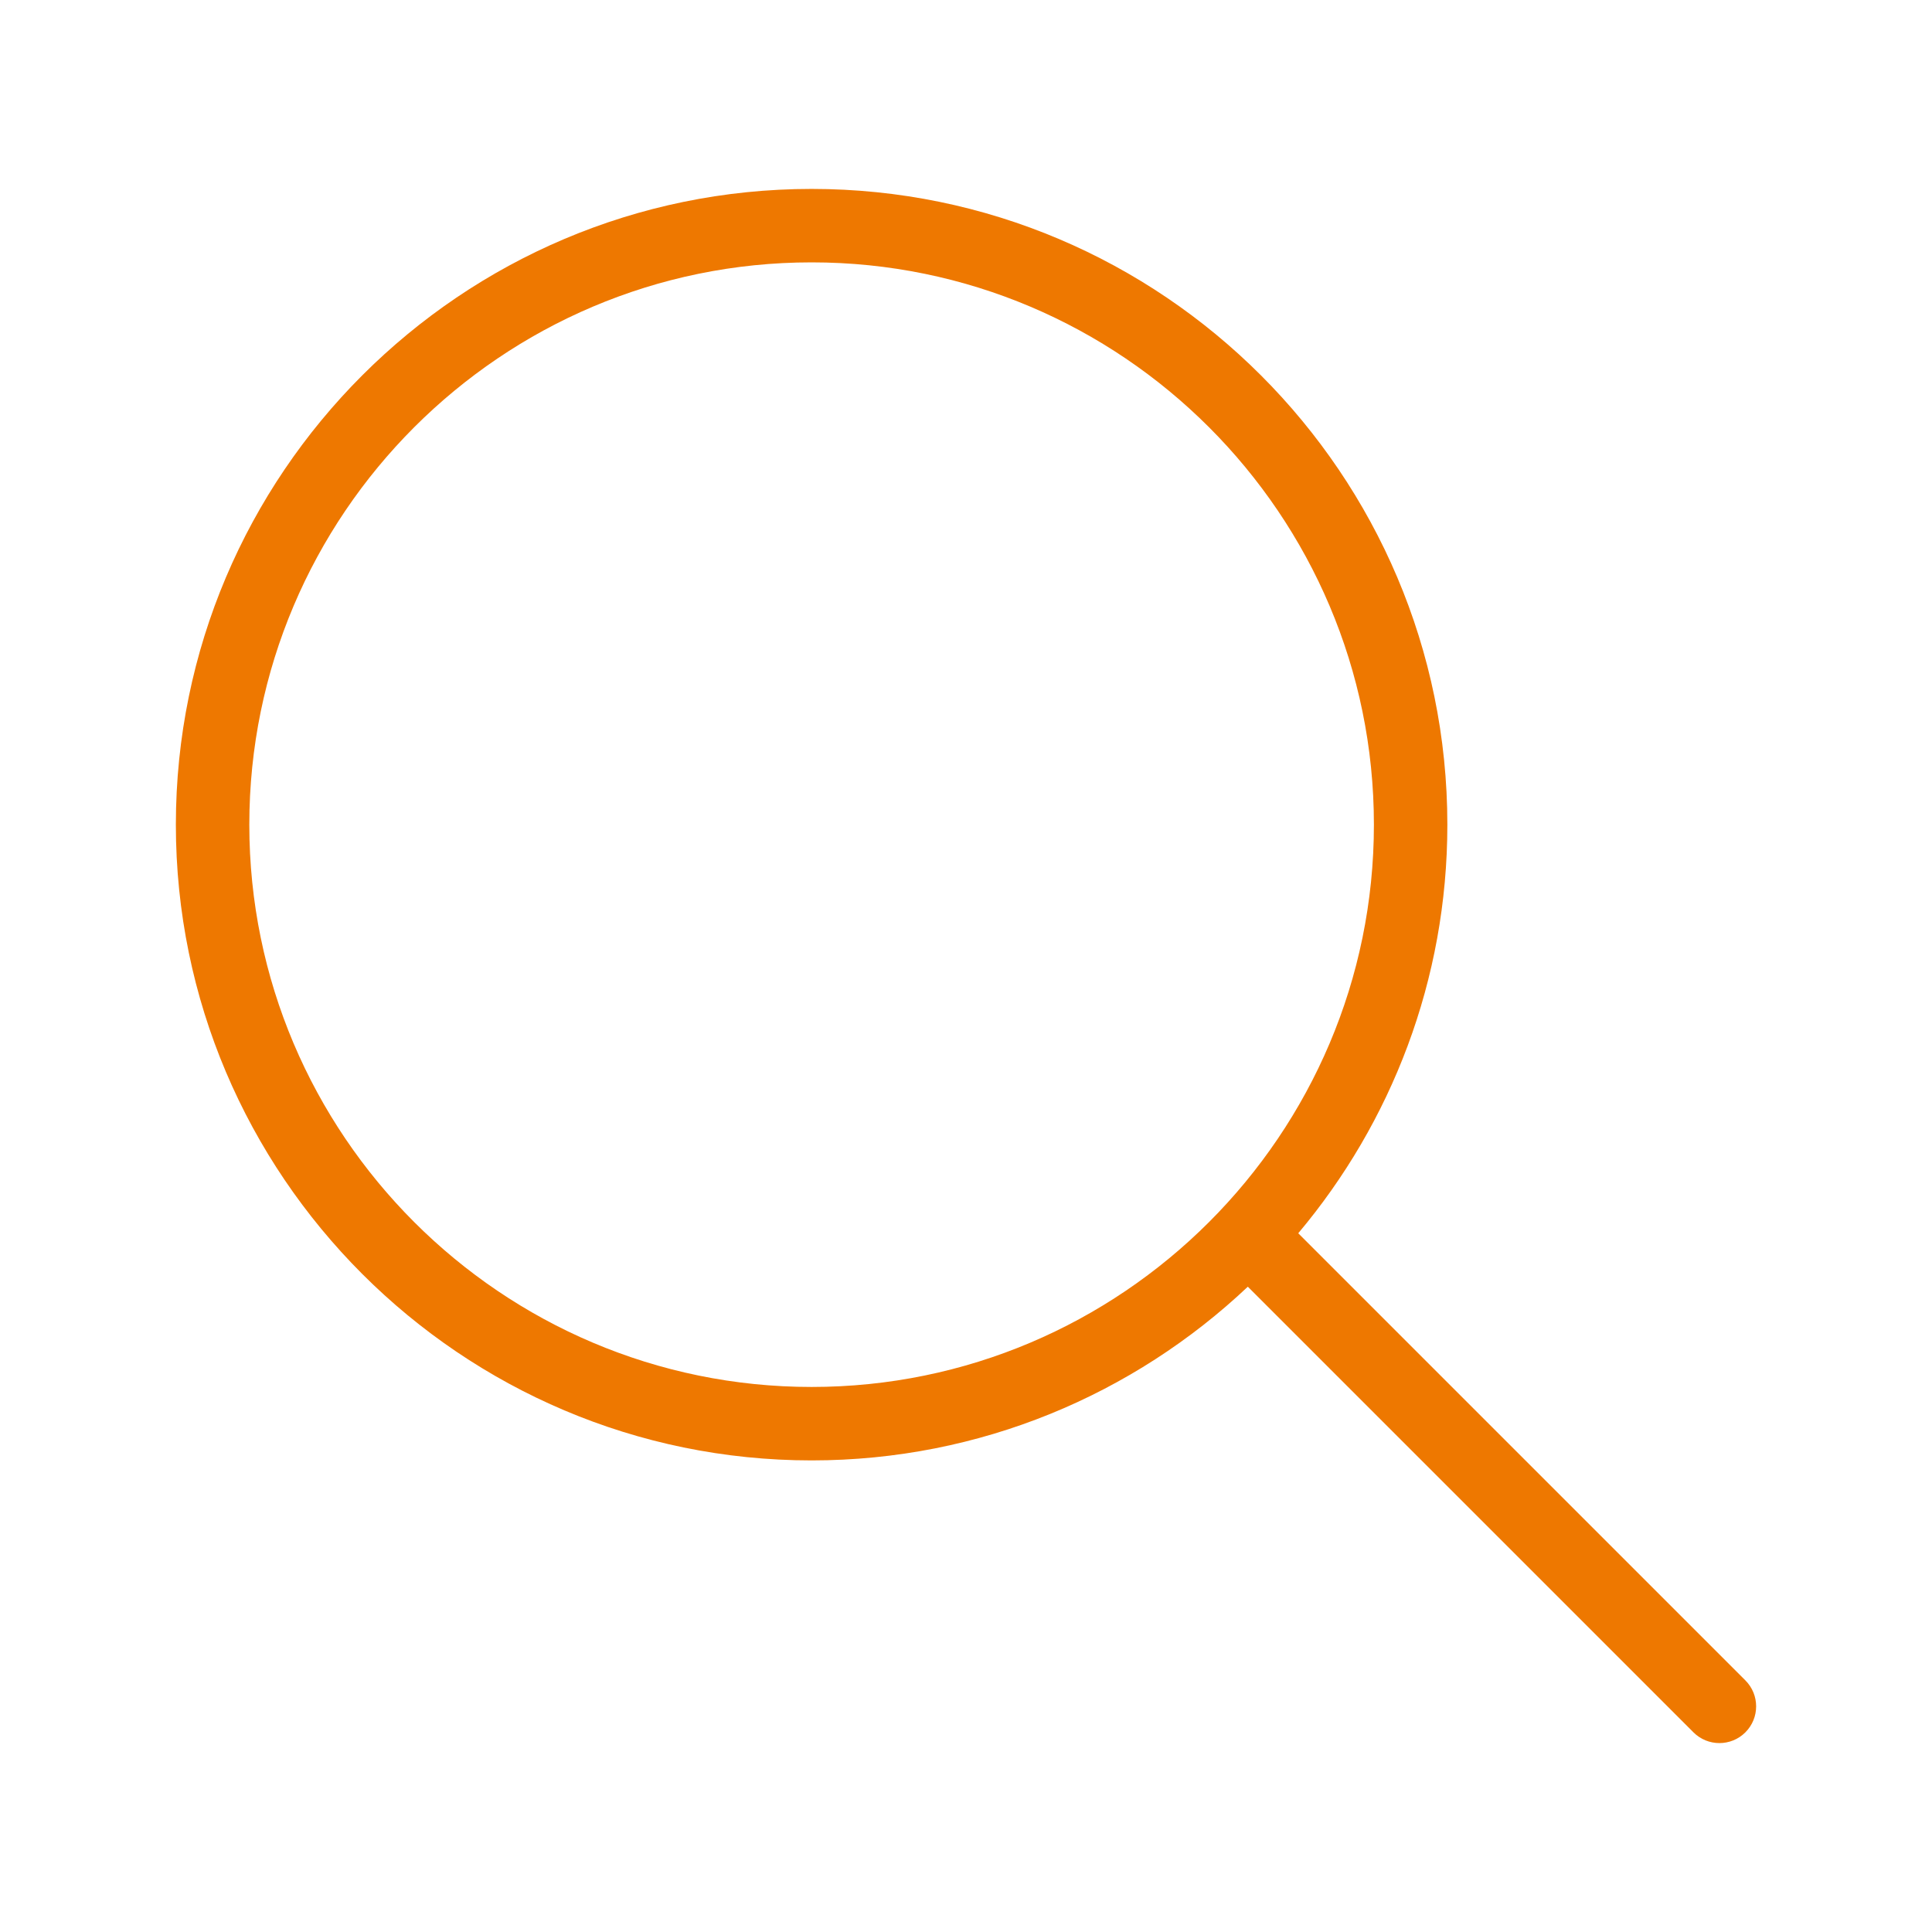
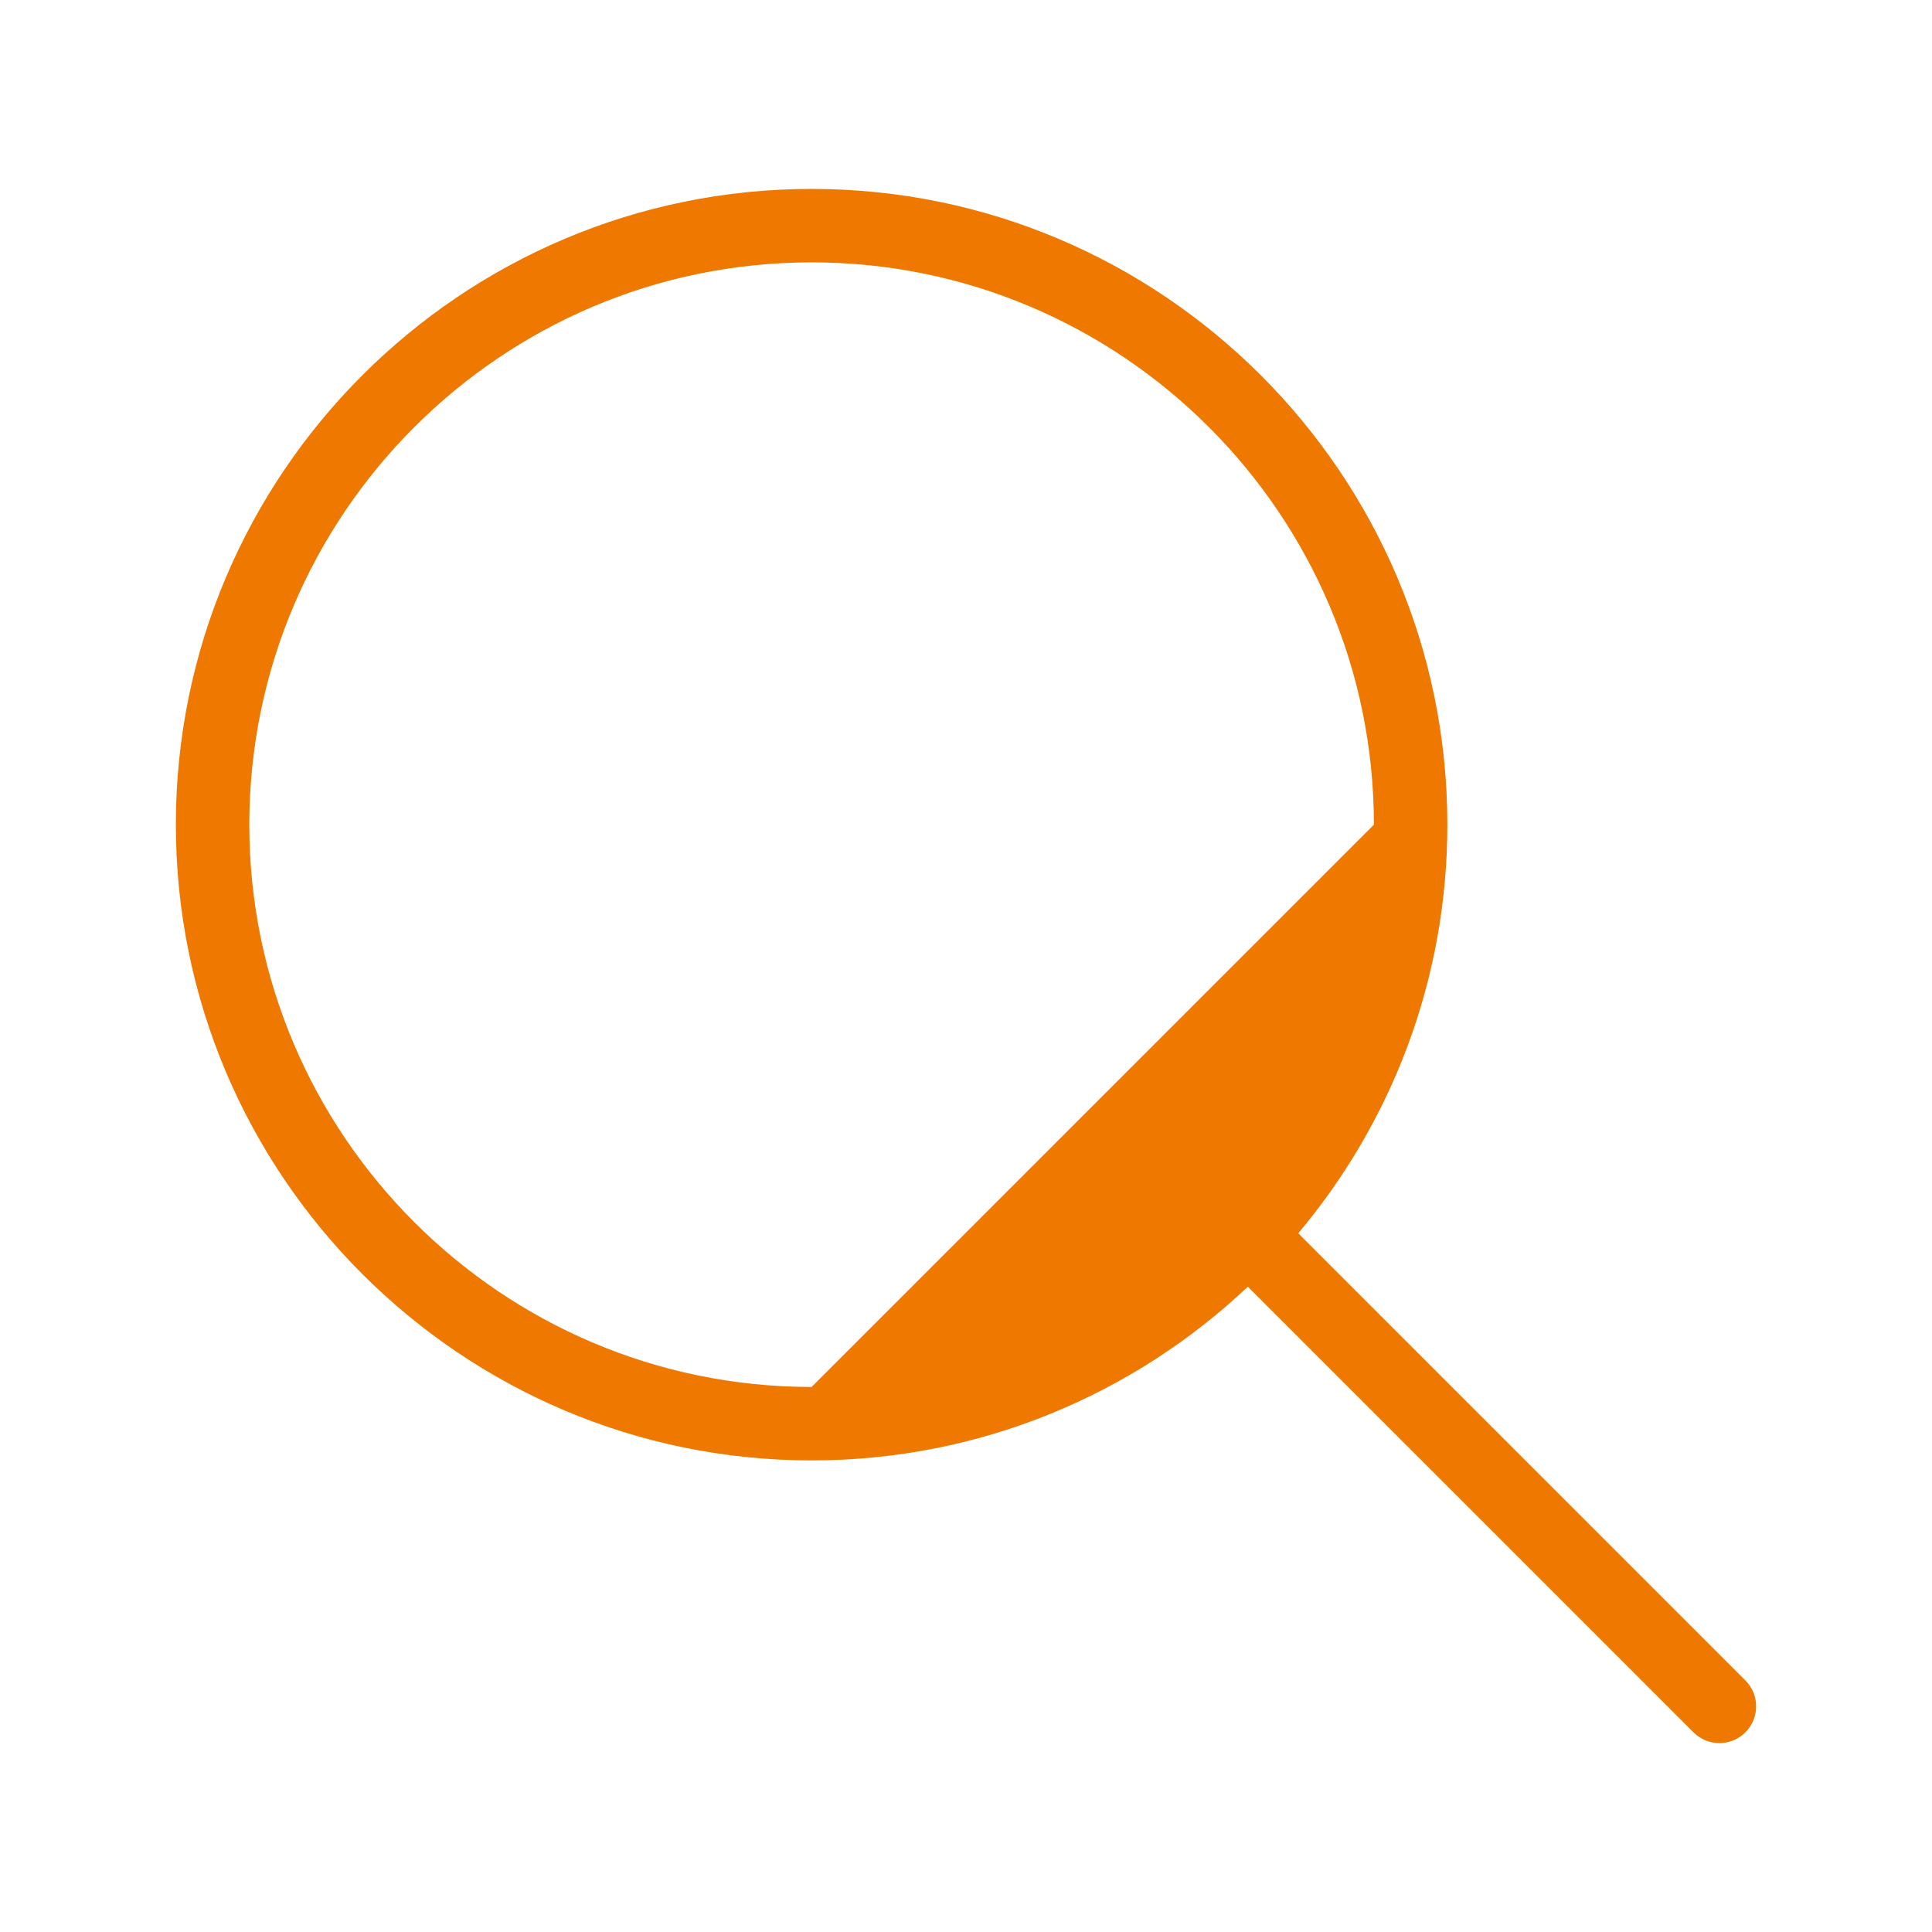
<svg xmlns="http://www.w3.org/2000/svg" t="1739802432700" class="icon" viewBox="0 0 1024 1024" version="1.1" p-id="4182" width="256" height="256">
-   <path d="M925.089 890.642l-236.99-236.989c49.288-58.608 79.029-134.173 79.029-216.564 0-185.8-151.159-336.959-336.959-336.959s-336.96 151.159-336.96 336.959c0 185.799 151.159 336.959 336.959 336.959 89.424 0 170.815-35.027 231.202-92.068l236.191 236.191c3.802 3.8 8.782 5.7 13.763 5.7s9.963-1.9 13.763-5.7c7.602-7.602 7.602-19.927 0.001-27.529zM430.169 735.117c-164.333 0-298.029-133.695-298.029-298.029 0-164.333 133.696-298.029 298.029-298.029s298.029 133.696 298.029 298.029c0 164.334-133.696 298.029-298.029 298.029z" fill="#ee7800" p-id="4183" />
+   <path d="M925.089 890.642l-236.99-236.989c49.288-58.608 79.029-134.173 79.029-216.564 0-185.8-151.159-336.959-336.959-336.959s-336.96 151.159-336.96 336.959c0 185.799 151.159 336.959 336.959 336.959 89.424 0 170.815-35.027 231.202-92.068l236.191 236.191c3.802 3.8 8.782 5.7 13.763 5.7s9.963-1.9 13.763-5.7c7.602-7.602 7.602-19.927 0.001-27.529zM430.169 735.117c-164.333 0-298.029-133.695-298.029-298.029 0-164.333 133.696-298.029 298.029-298.029s298.029 133.696 298.029 298.029z" fill="#ee7800" p-id="4183" />
</svg>